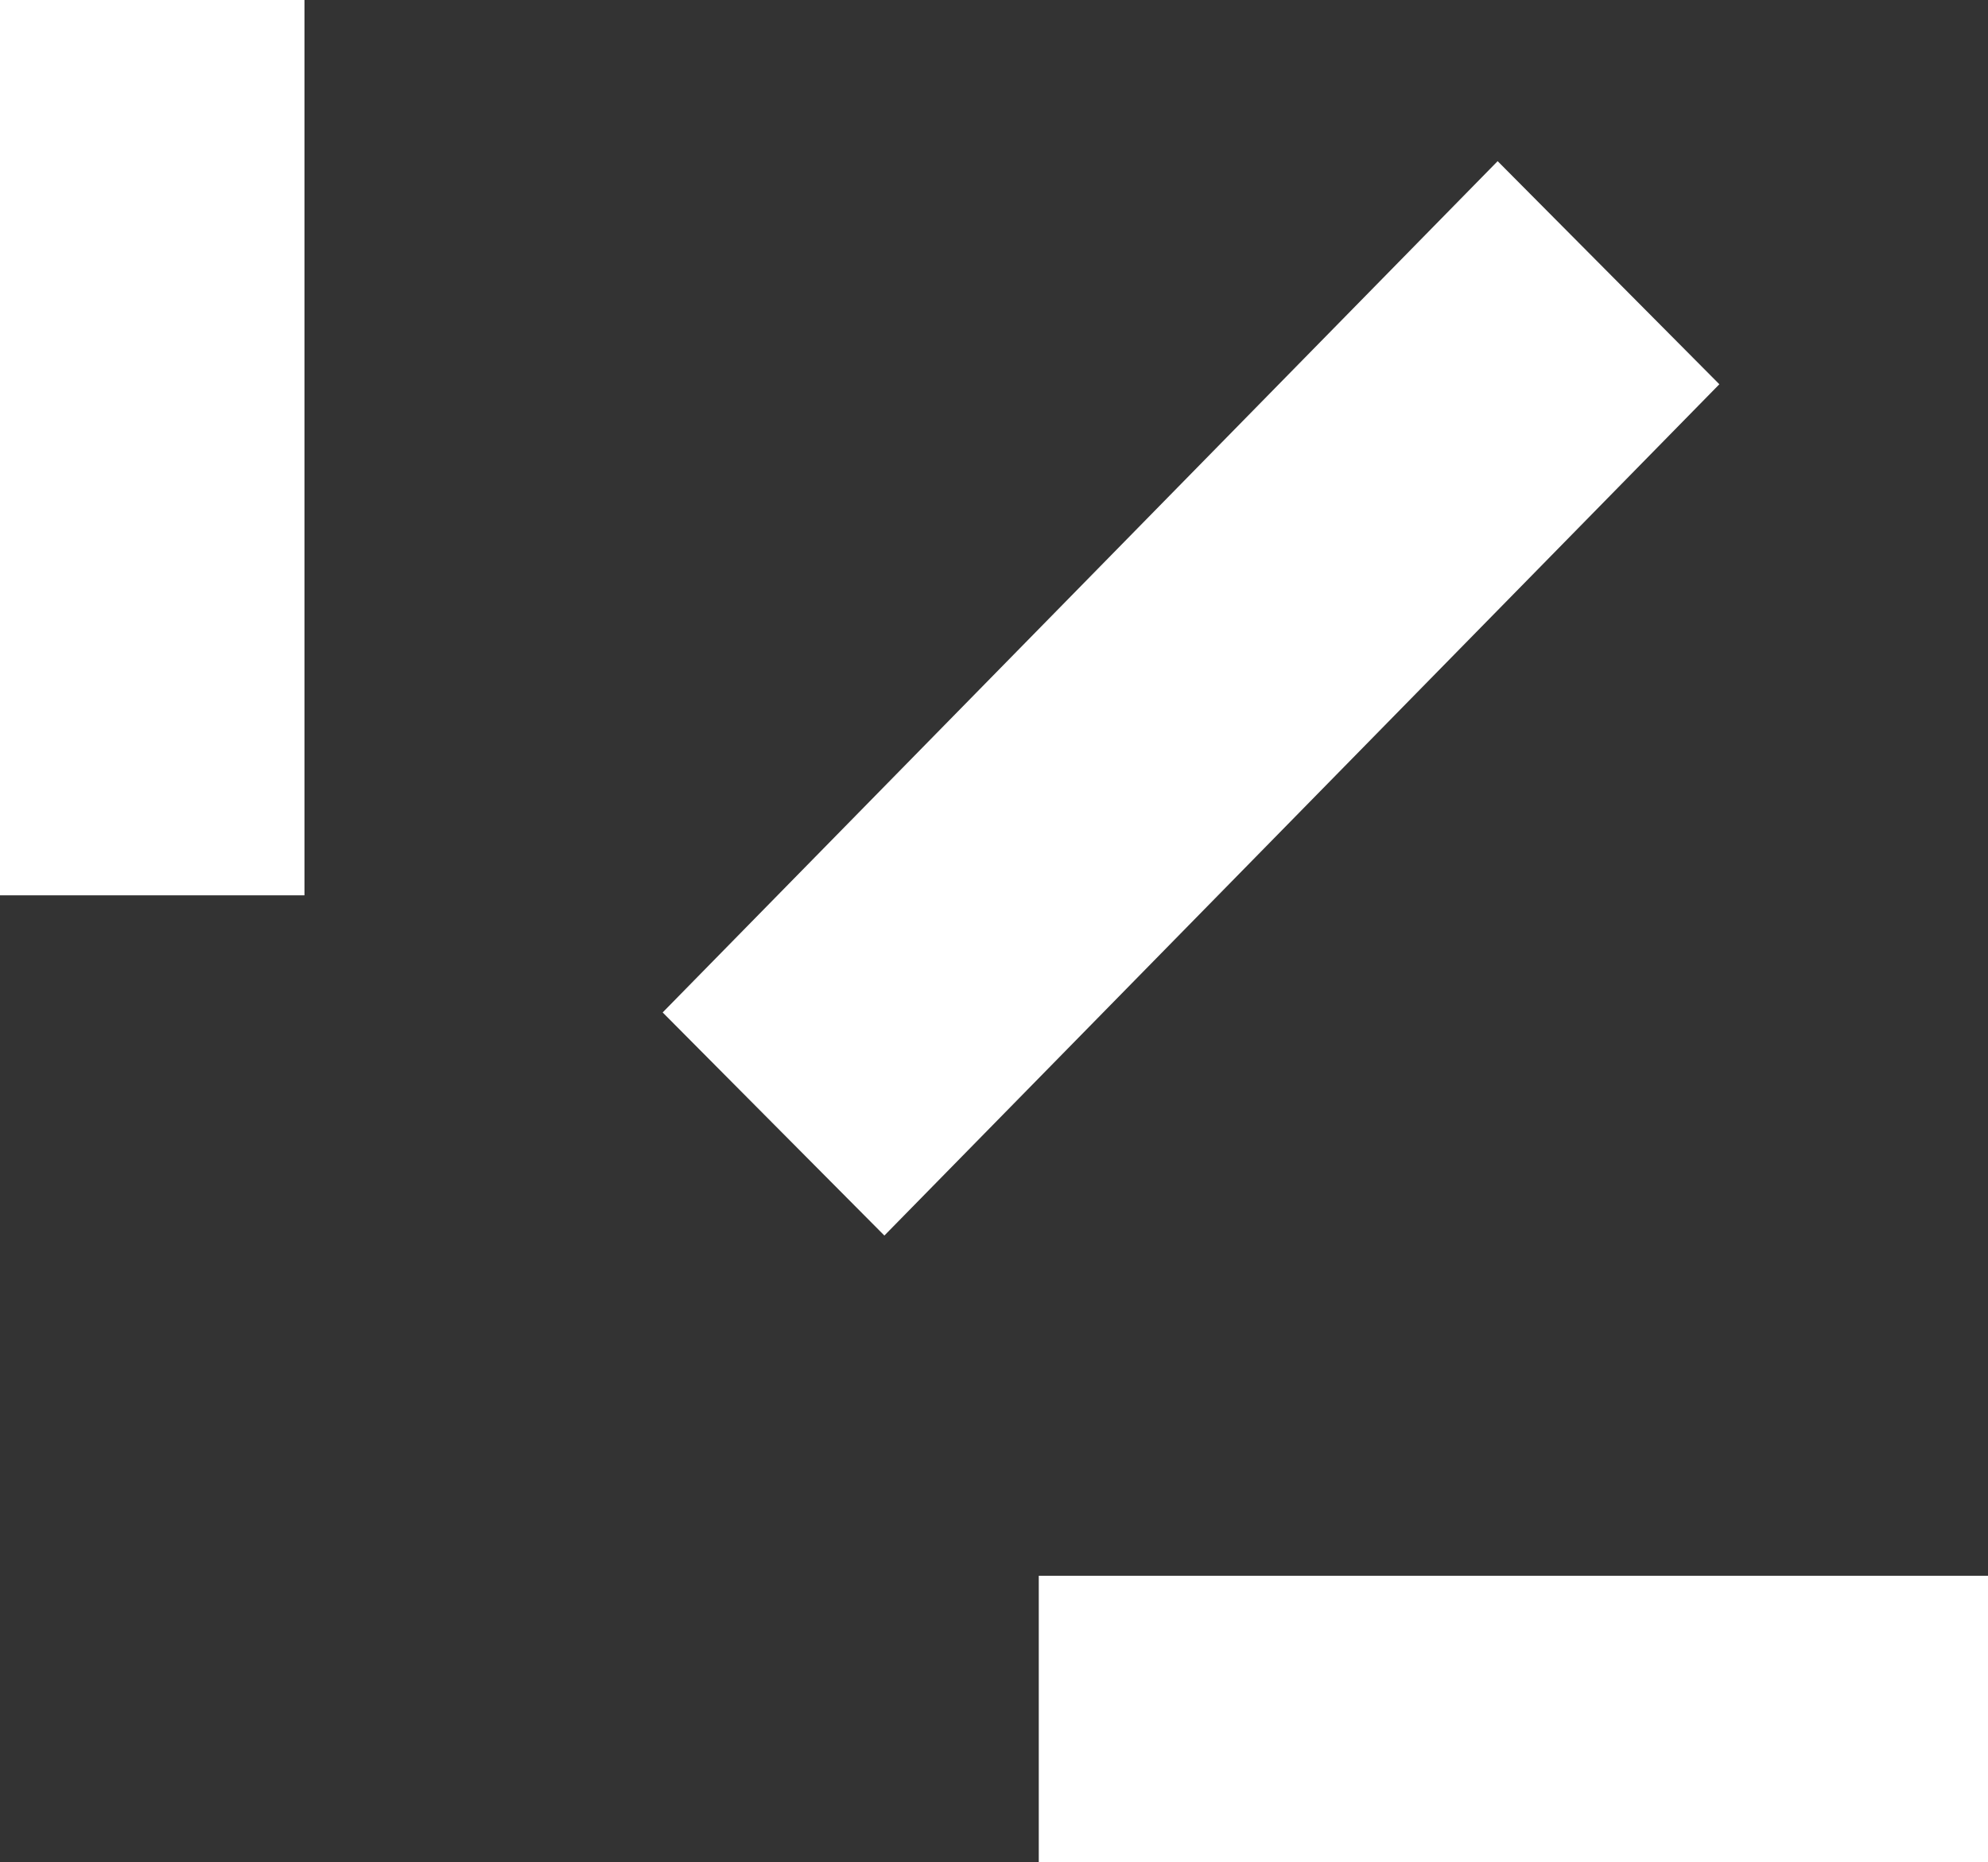
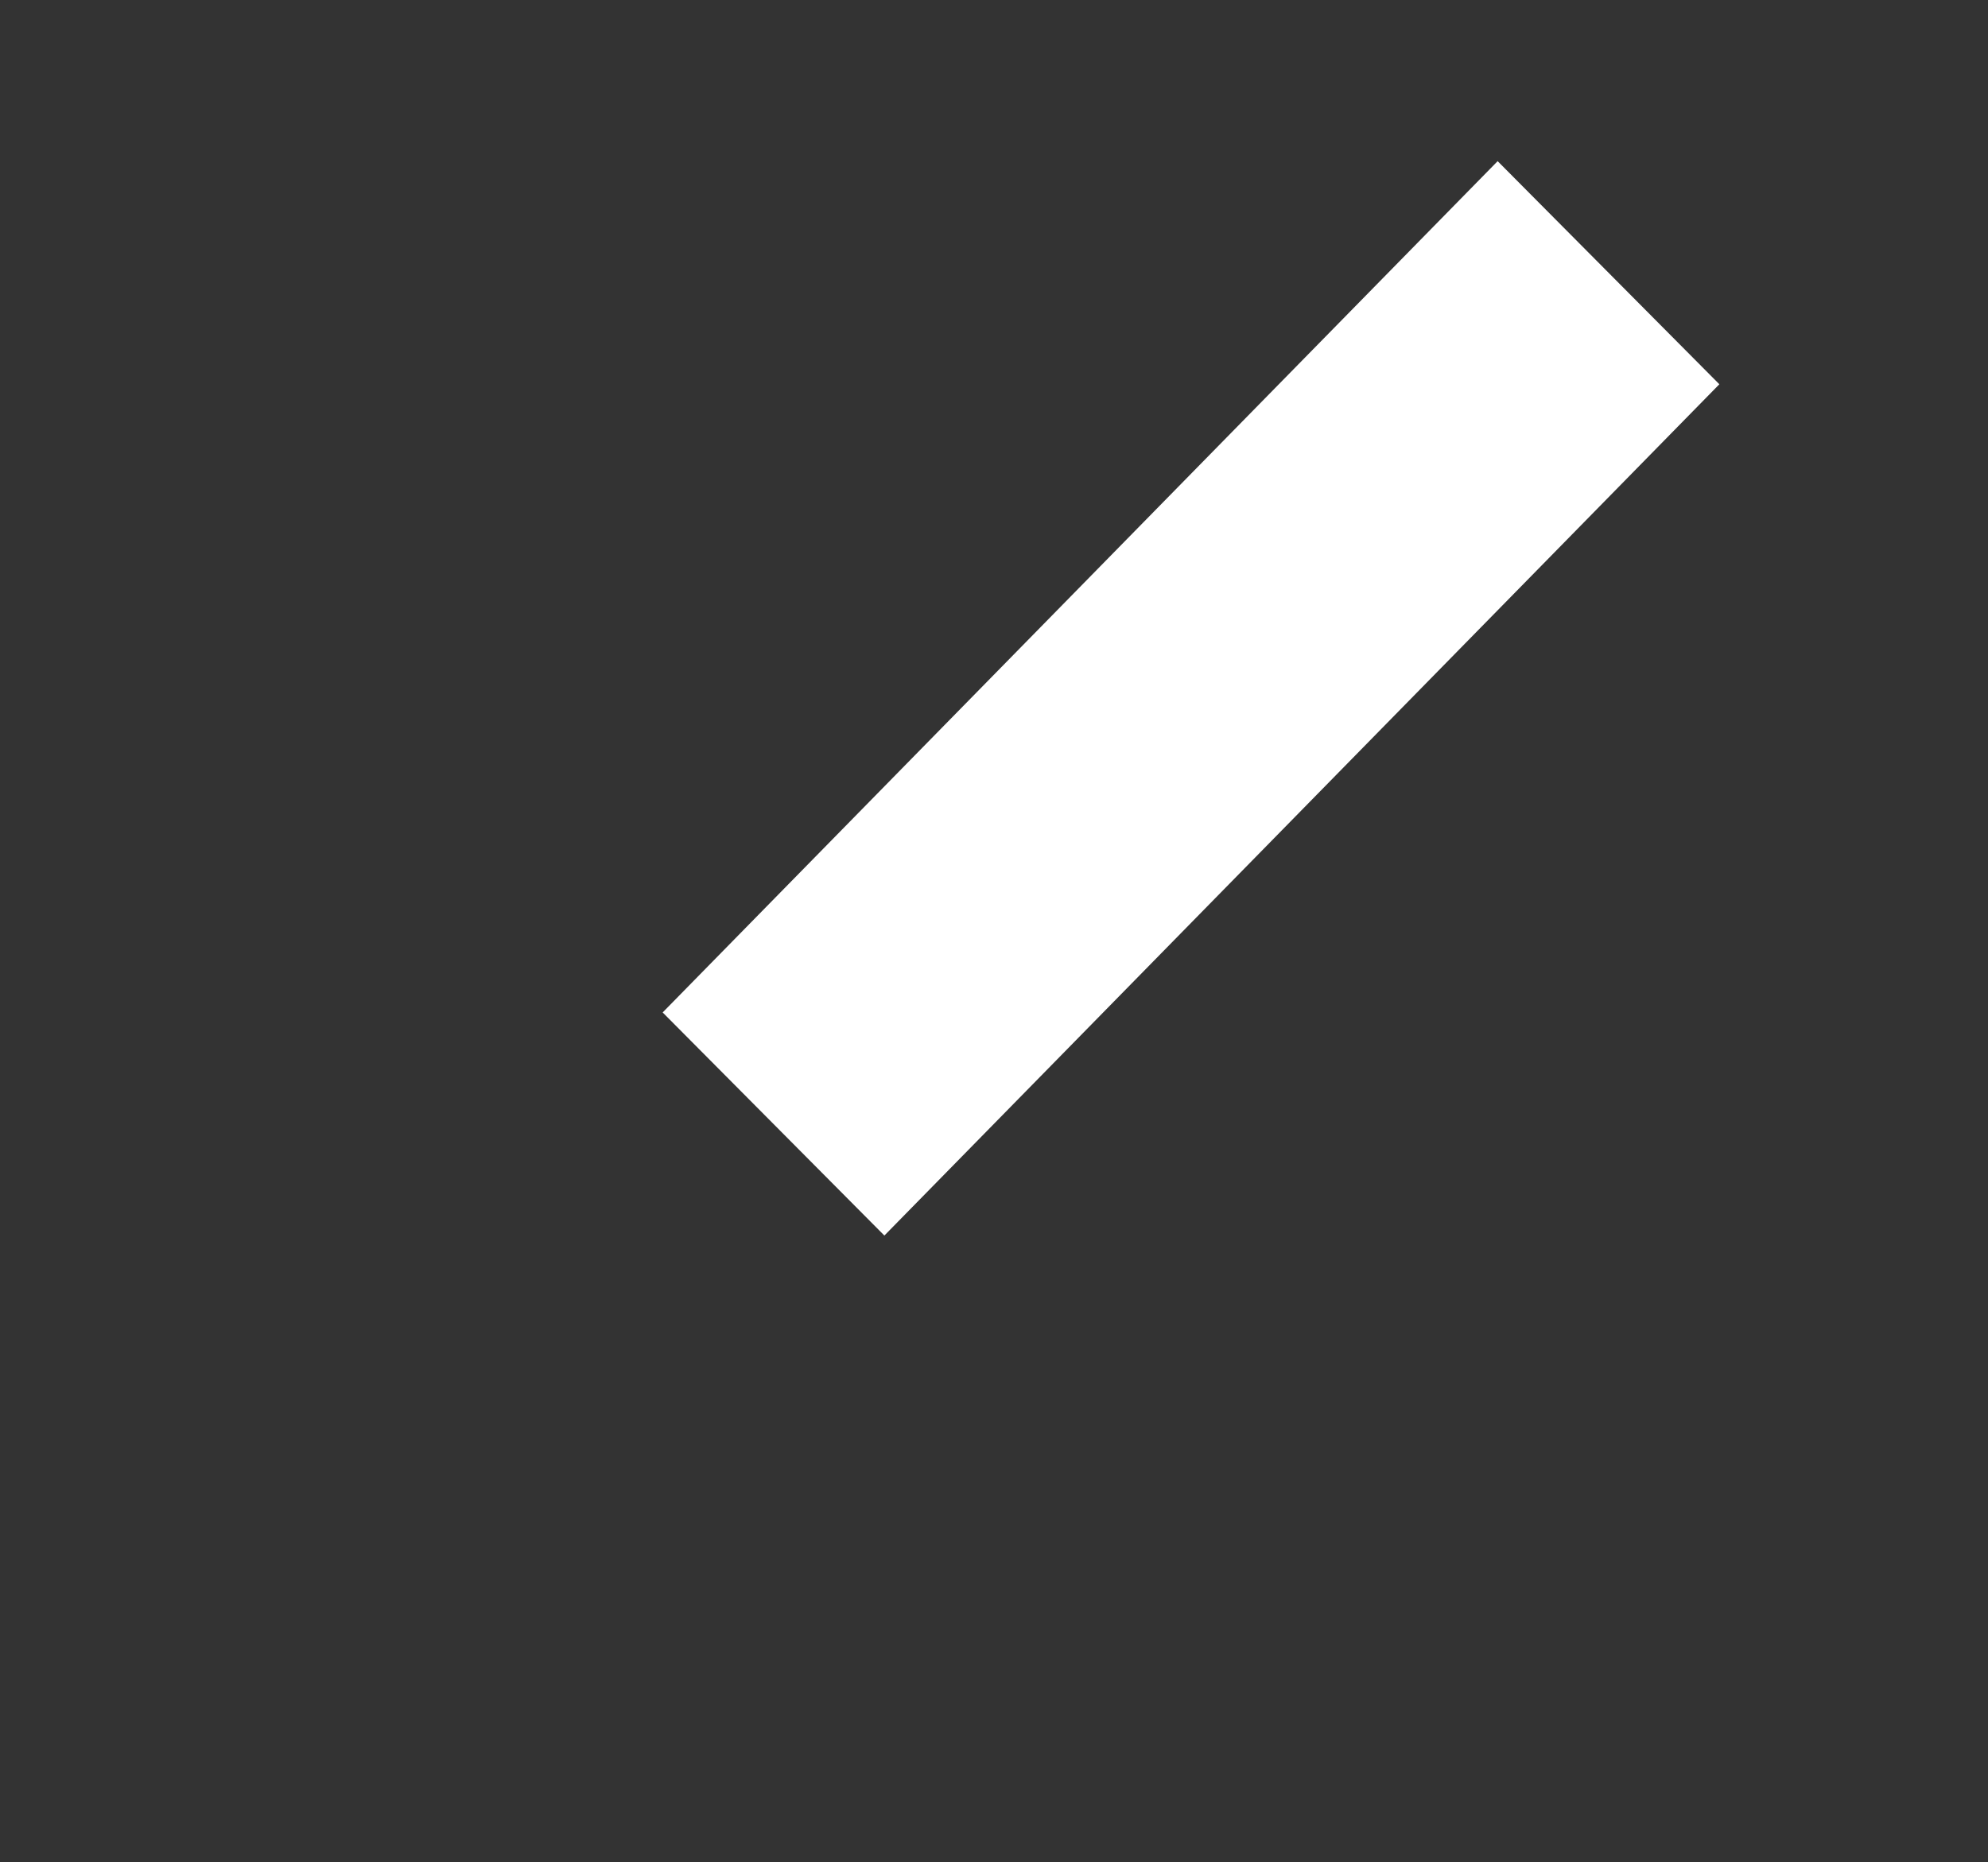
<svg xmlns="http://www.w3.org/2000/svg" width="111" height="104" viewBox="0 0 111 104" fill="none">
  <rect x="0" y="0" width="111" height="104" fill="#333333" stroke="none" />
  <path d="M49.379 69L96 21.459L83.621 9L37 56.541L49.379 69Z" fill="white" />
-   <path d="M17 0H0V50H17V0Z" fill="white" />
-   <path d="M111 88H58V104H111V88Z" fill="white" />
+   <path d="M111 88H58H111V88Z" fill="white" />
</svg>